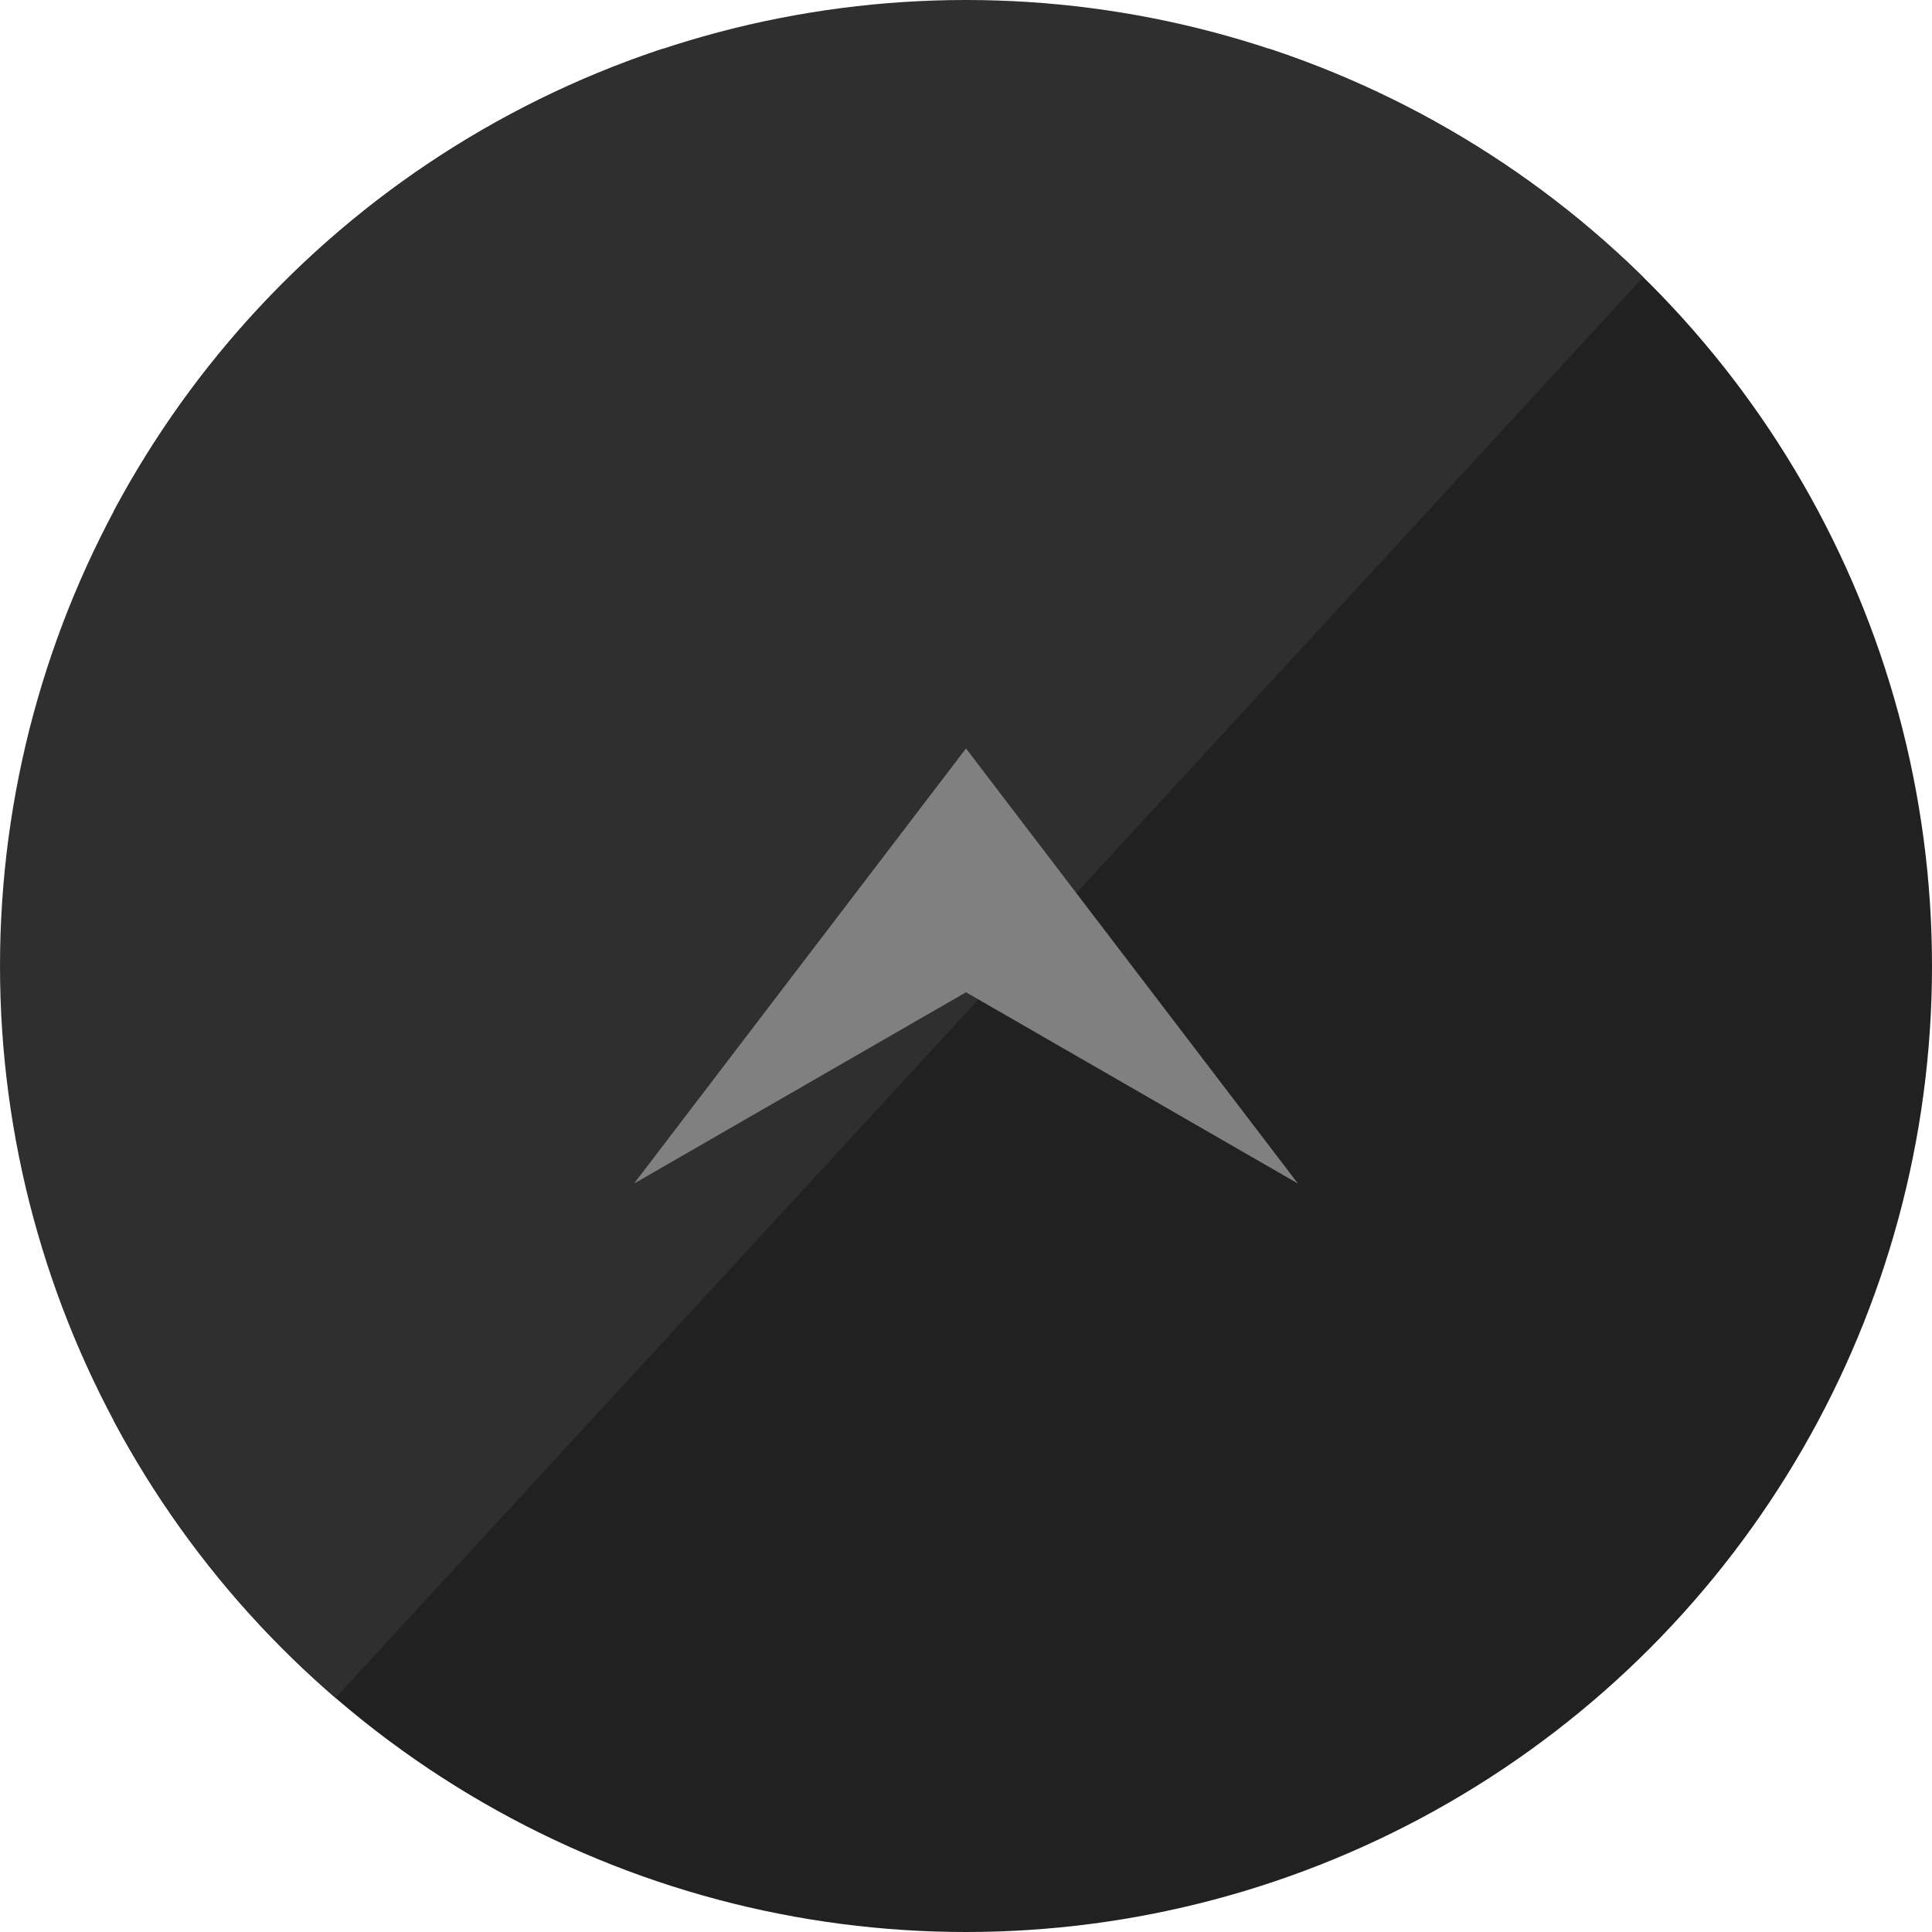
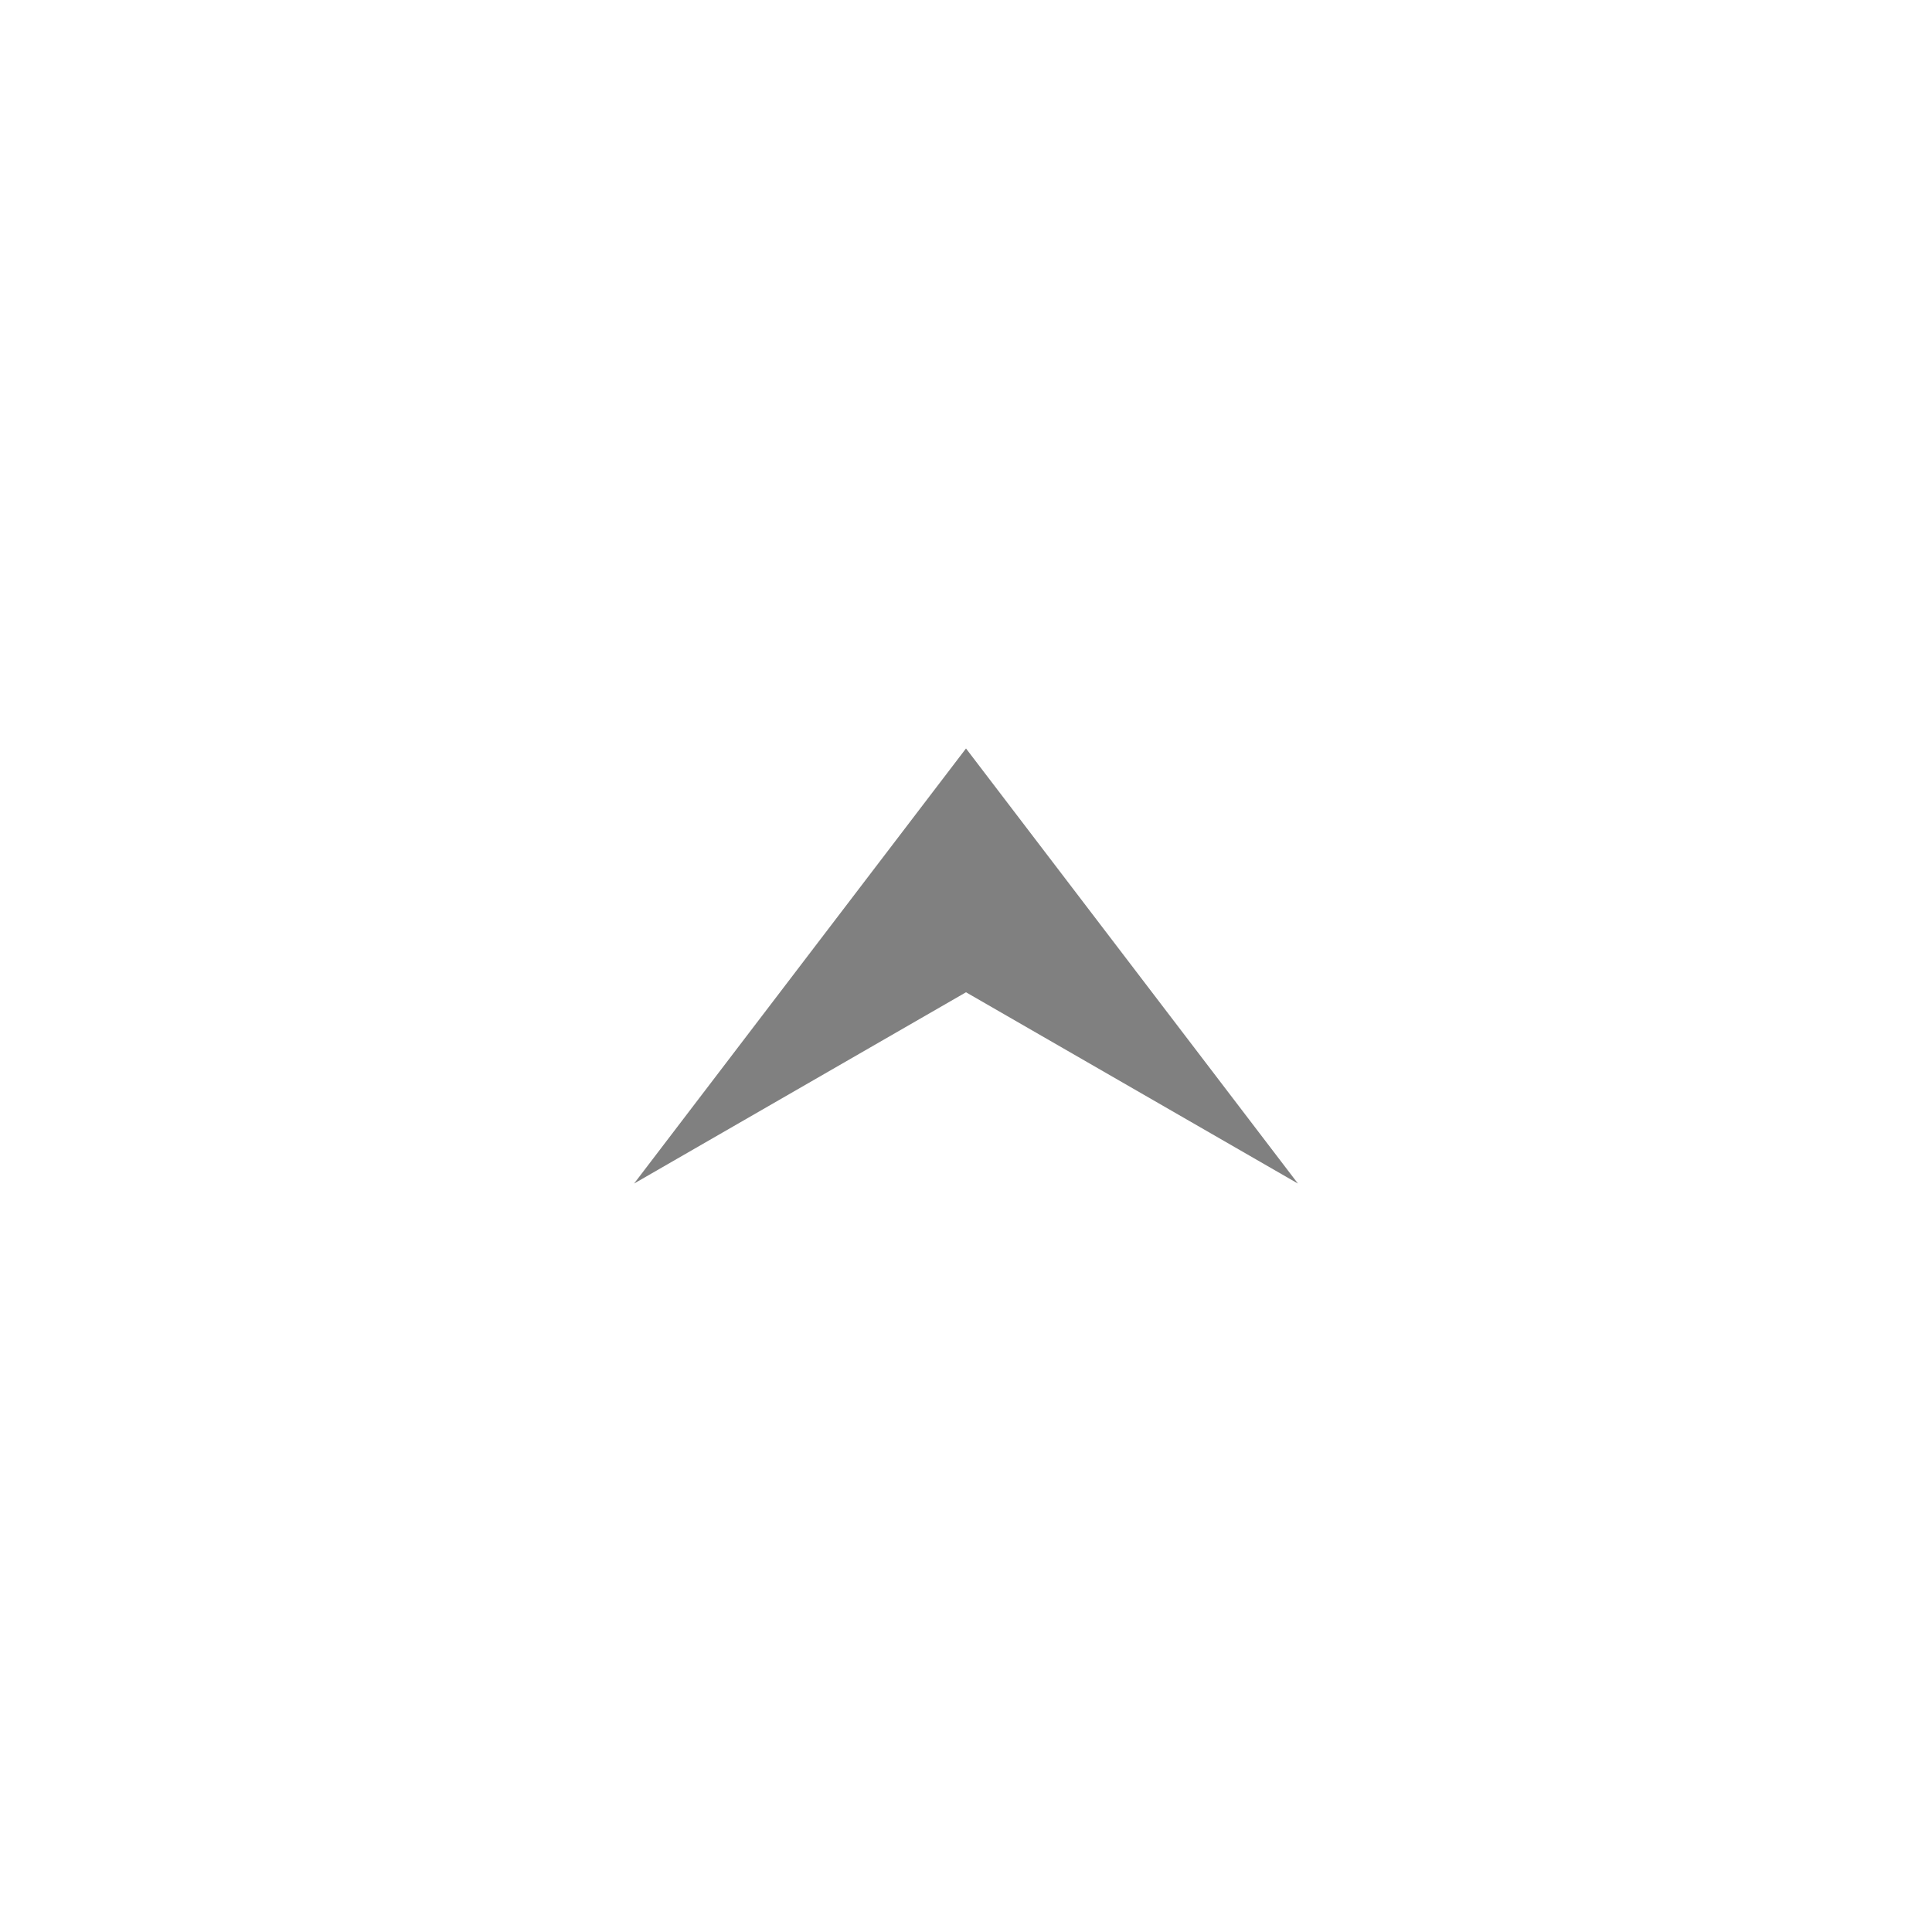
<svg xmlns="http://www.w3.org/2000/svg" id="_レイヤー_2" viewBox="0 0 50 50">
  <defs>
    <style>.cls-1{fill:none;}.cls-2{clip-path:url(#clippath);}.cls-3{fill:#212121;}.cls-4{fill:gray;}.cls-5{fill:#2f2f2f;}</style>
    <clipPath id="clippath">
      <circle class="cls-1" cx="25" cy="25" r="25" />
    </clipPath>
  </defs>
  <g id="footer">
    <g>
      <g class="cls-2">
-         <rect class="cls-3" x="2.95" y="1.26" width="49.78" height="52.84" />
-         <polygon class="cls-5" points="3.06 50.05 -5.68 50.05 -5.68 -2.13 51.09 -2.13 3.06 50.05" />
-       </g>
+         </g>
      <polygon class="cls-4" points="25 25.68 16.41 30.63 25 19.37 33.59 30.63 25 25.68" />
    </g>
  </g>
</svg>